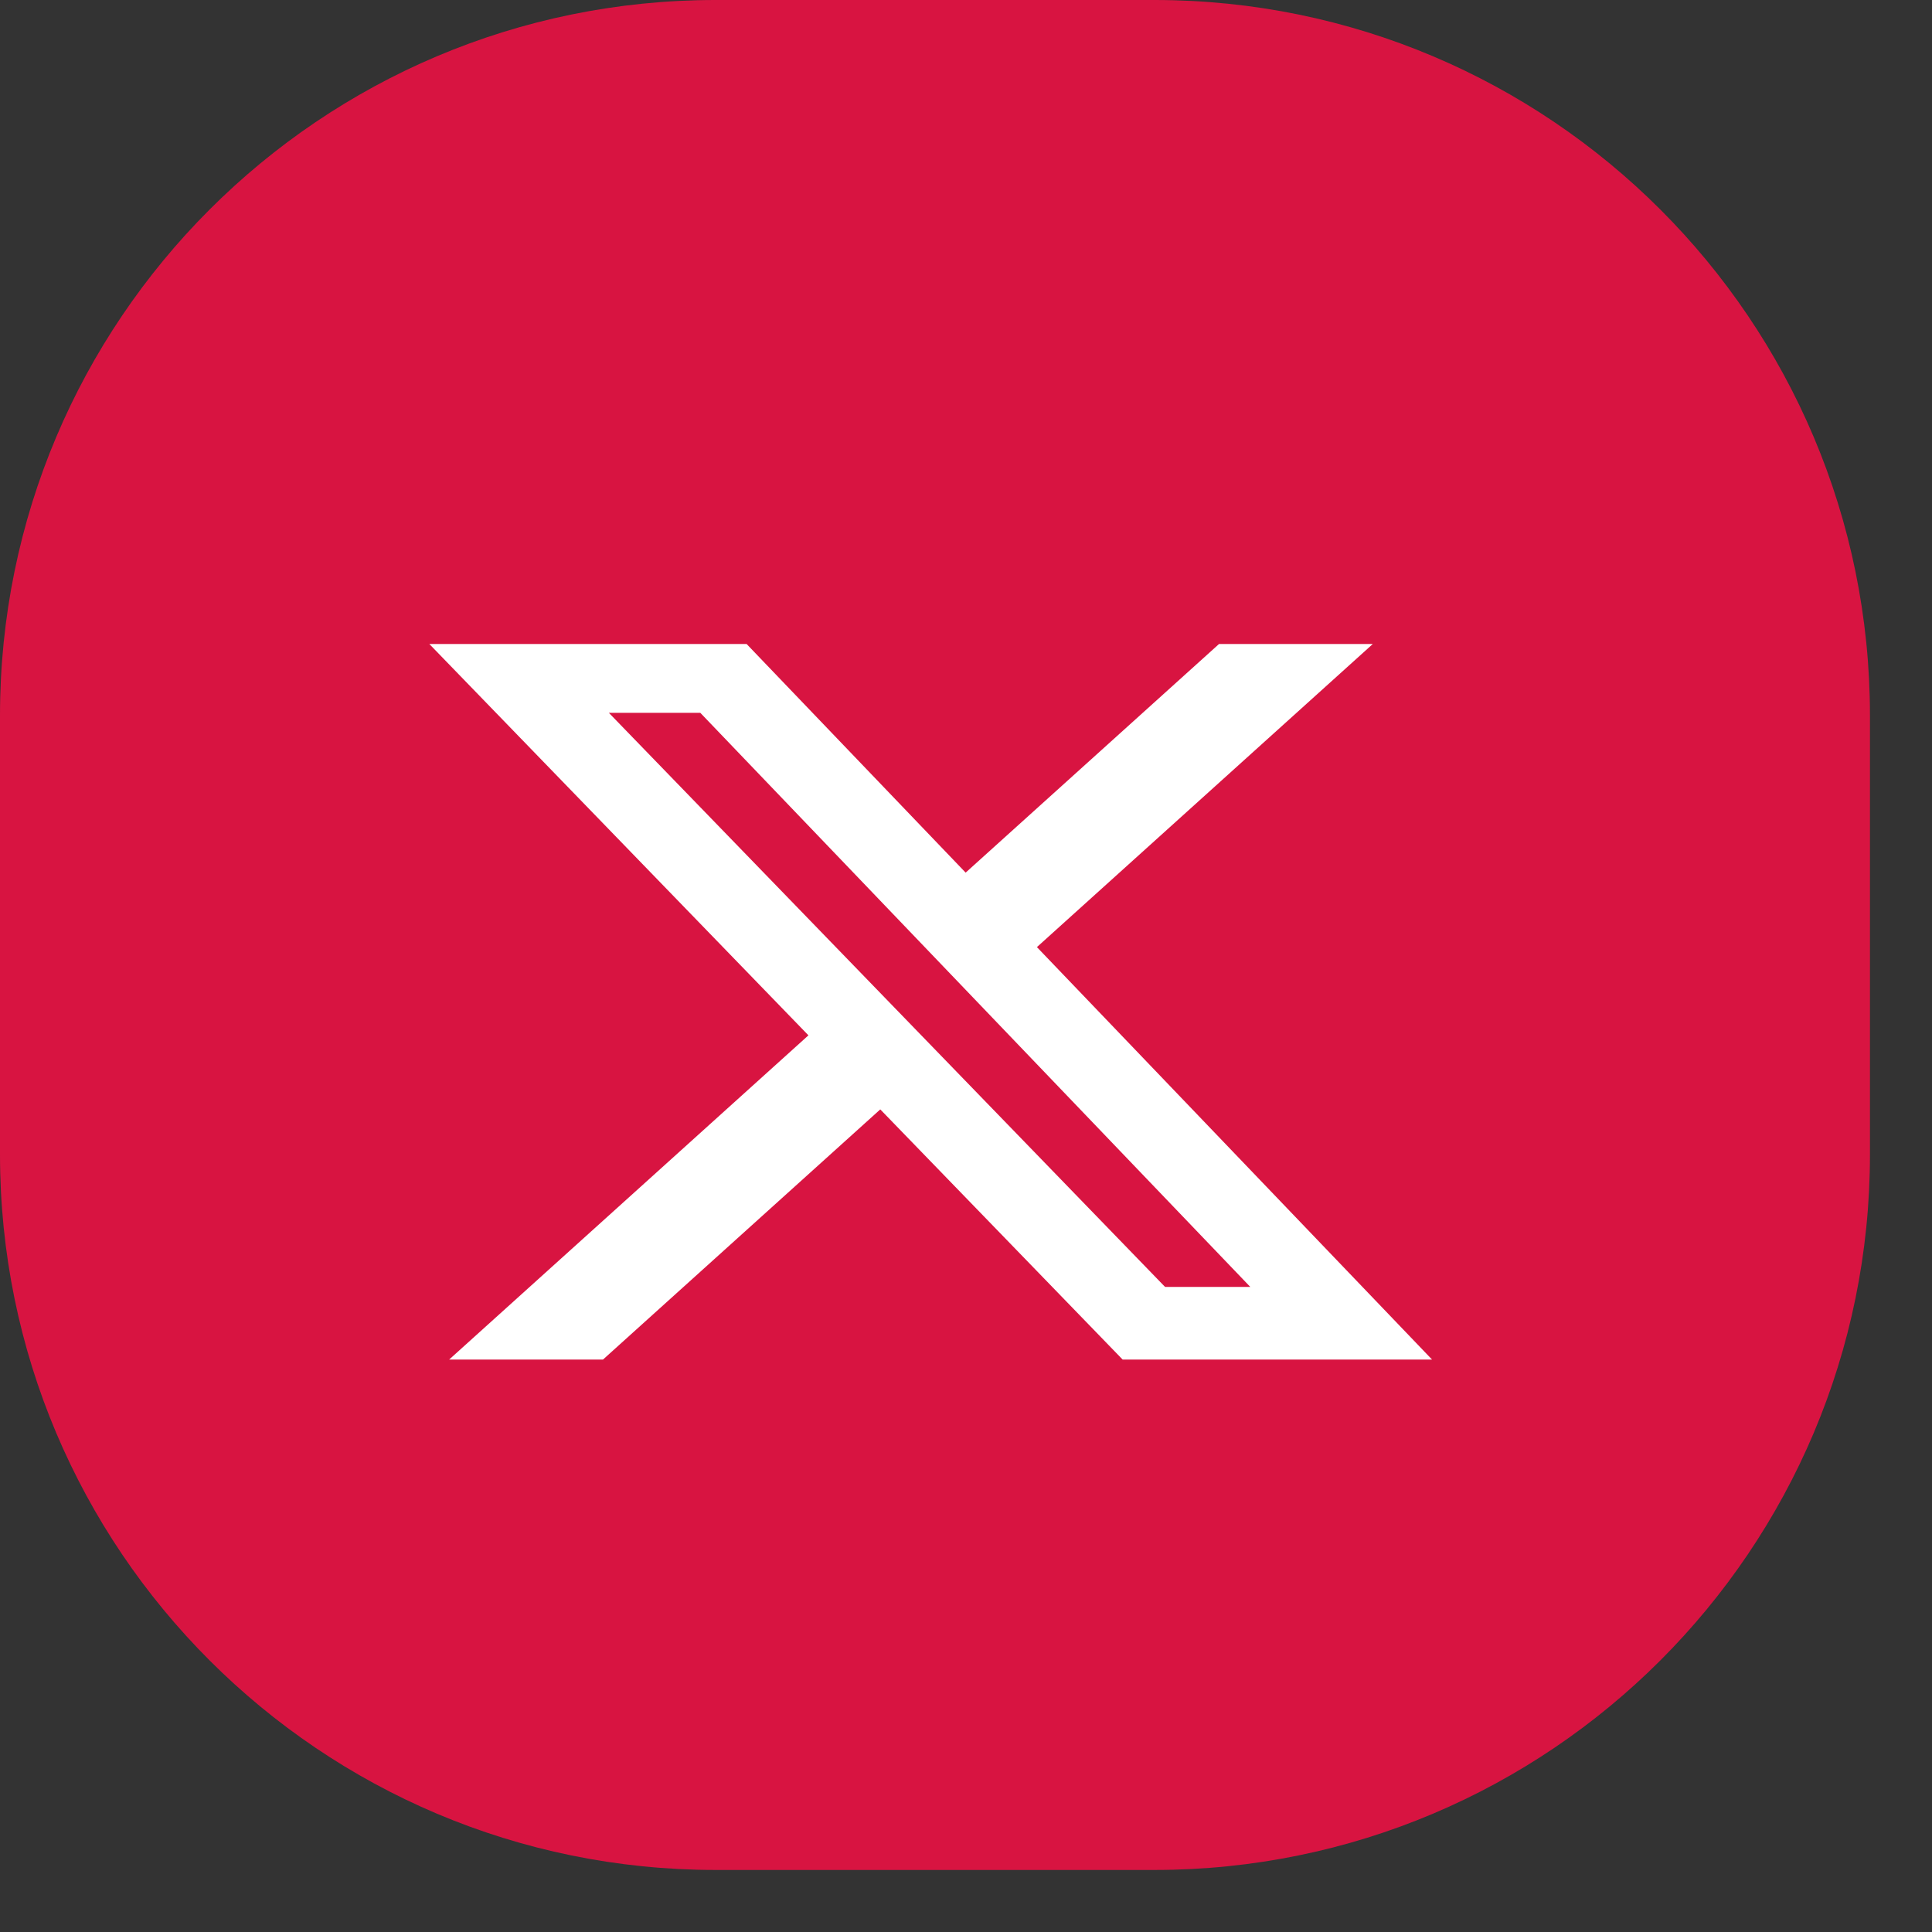
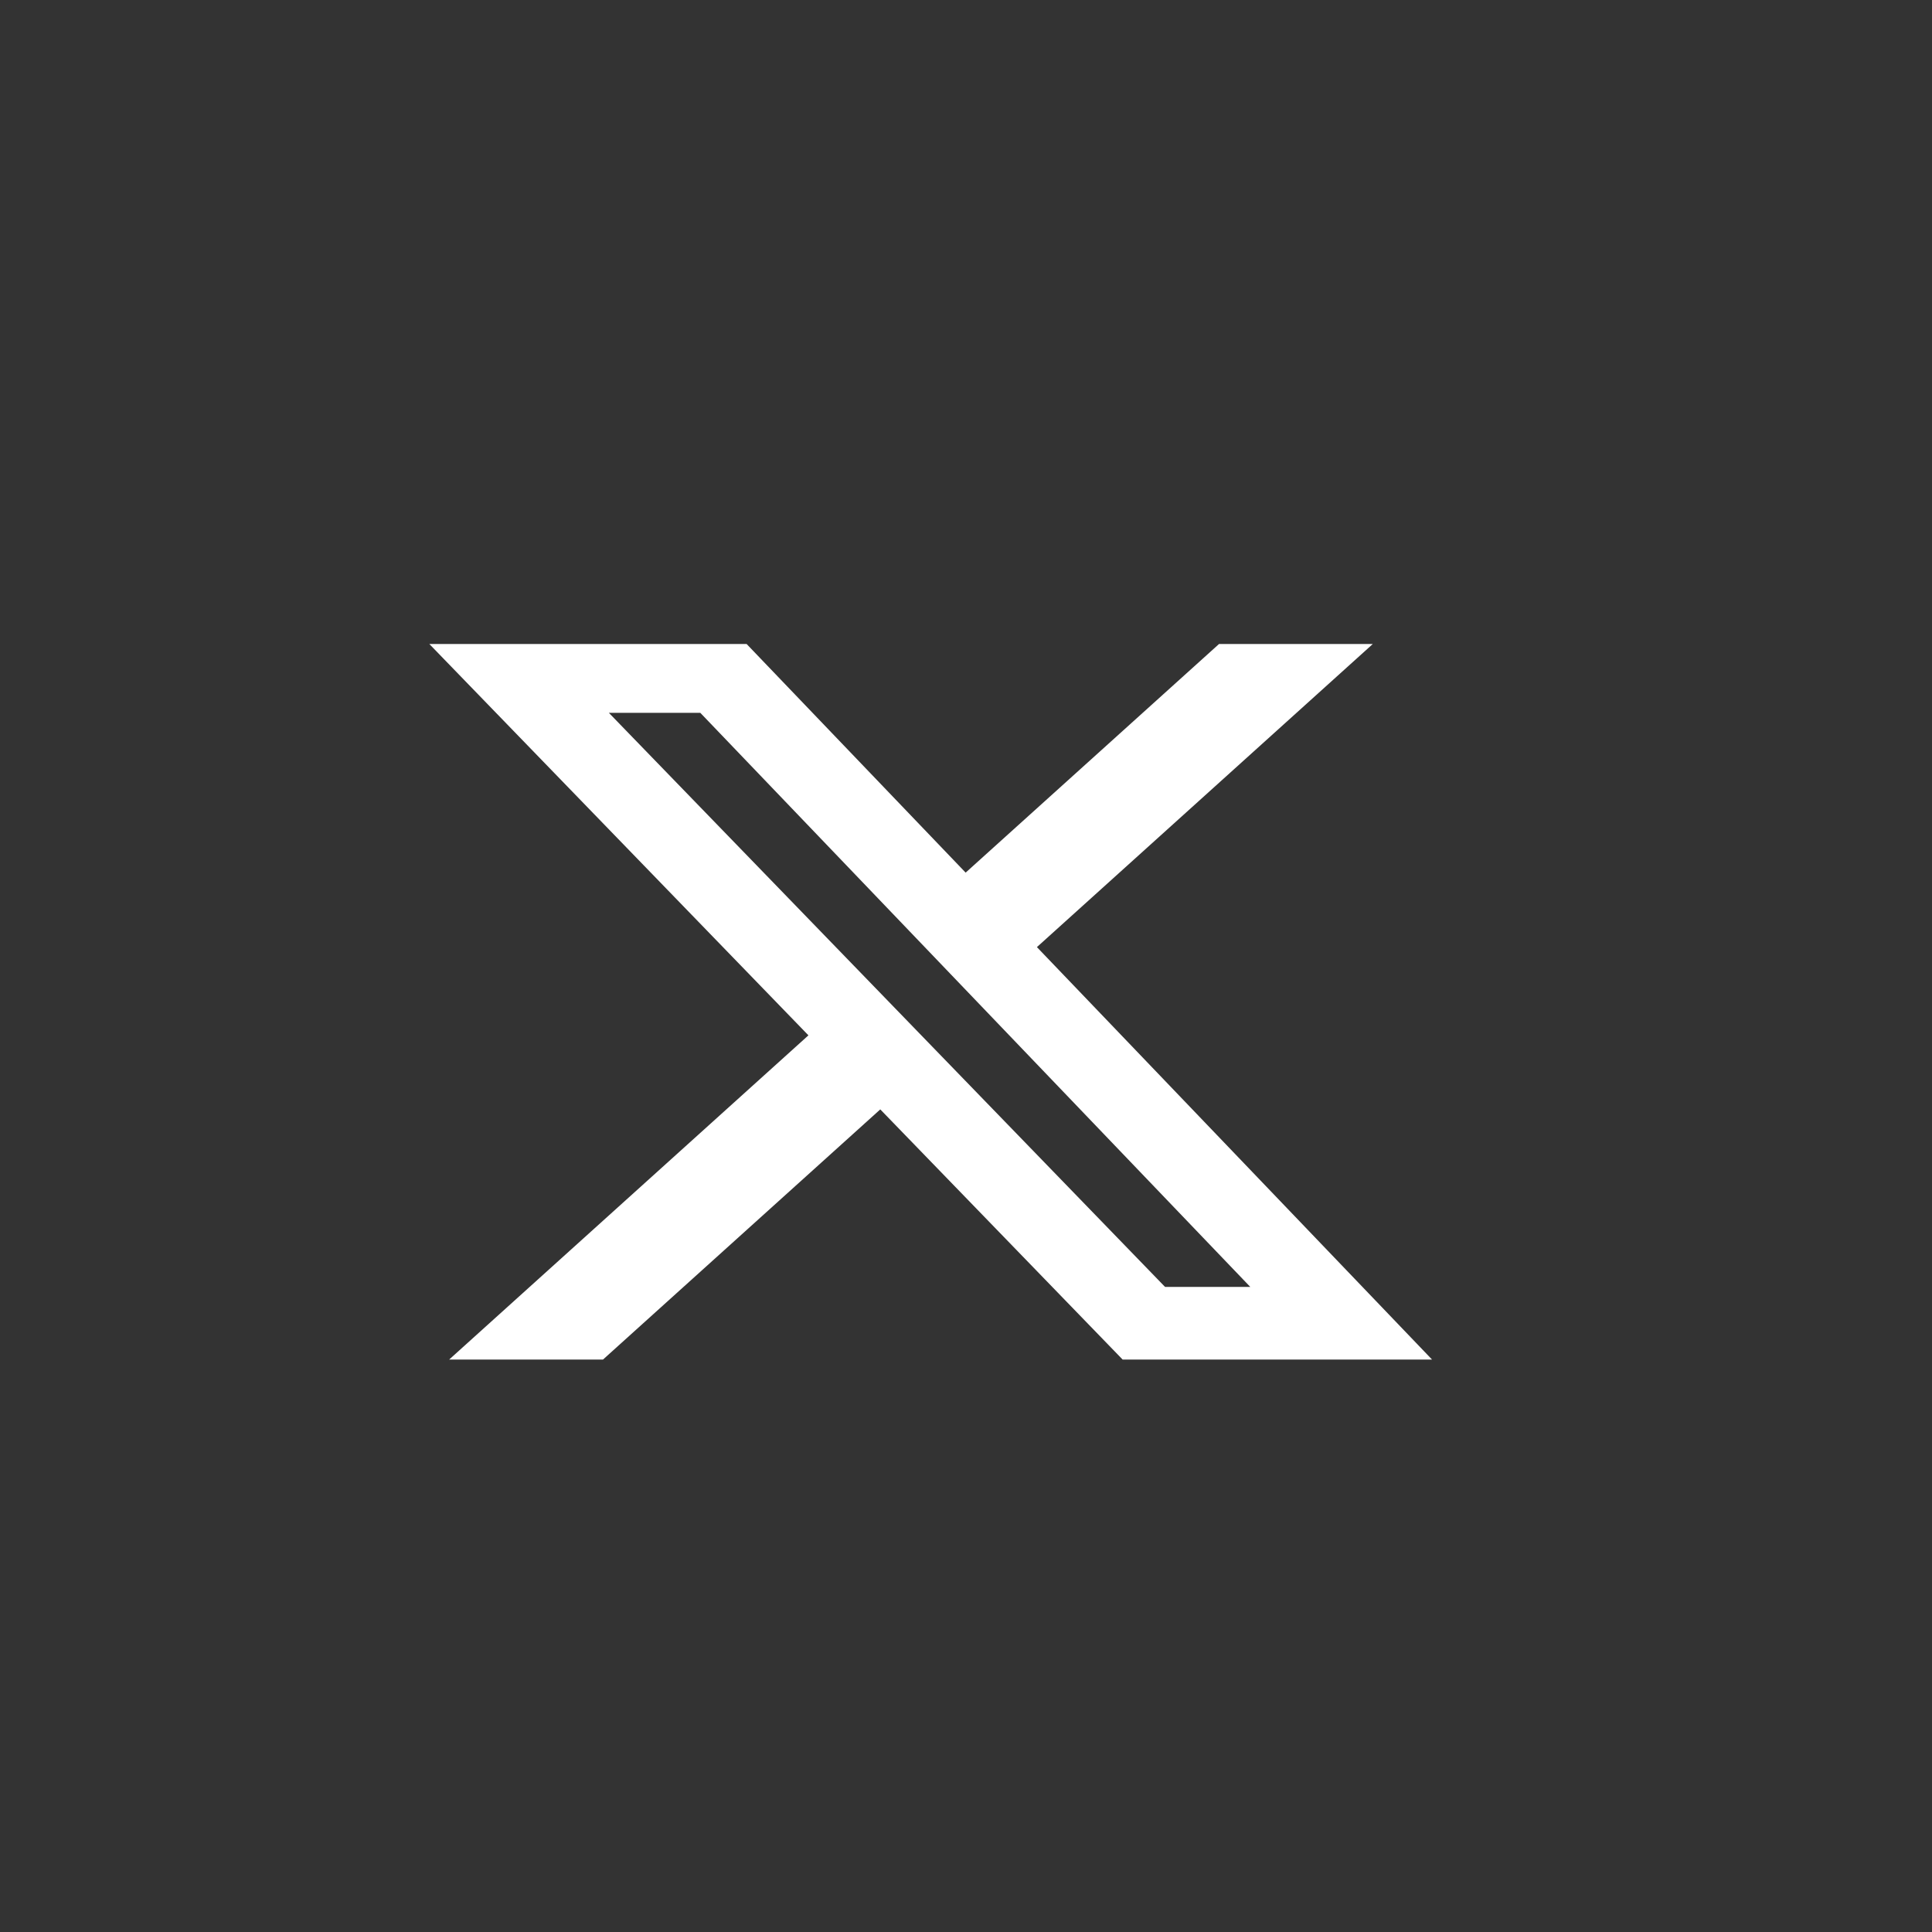
<svg xmlns="http://www.w3.org/2000/svg" width="27" height="27" viewBox="0 0 27 27" fill="none">
  <rect x="0" y="0" width="27" height="27" fill="#333333" stroke="none" />
-   <path d="M-2.73576e-08 10C-1.22484e-08 4.477 4.477 -1.30662e-08 10 -2.91842e-08L16.133 -4.70839e-08C21.656 -6.32018e-08 26.133 4.477 26.133 10L26.133 16.133C26.133 21.656 21.656 26.133 16.133 26.133L10 26.133C4.477 26.133 -5.92462e-08 21.656 -4.4137e-08 16.133L-2.73576e-08 10Z" fill="#D81441" />
  <path d="M17.036 9H19.185L14.491 13.236L20.013 19H15.689L12.302 15.504L8.427 19H6.277L11.298 14.469L6 9H10.434L13.495 12.195L17.036 9ZM16.282 17.985H17.473L9.787 9.962H8.509L16.282 17.985Z" fill="white" />
</svg>